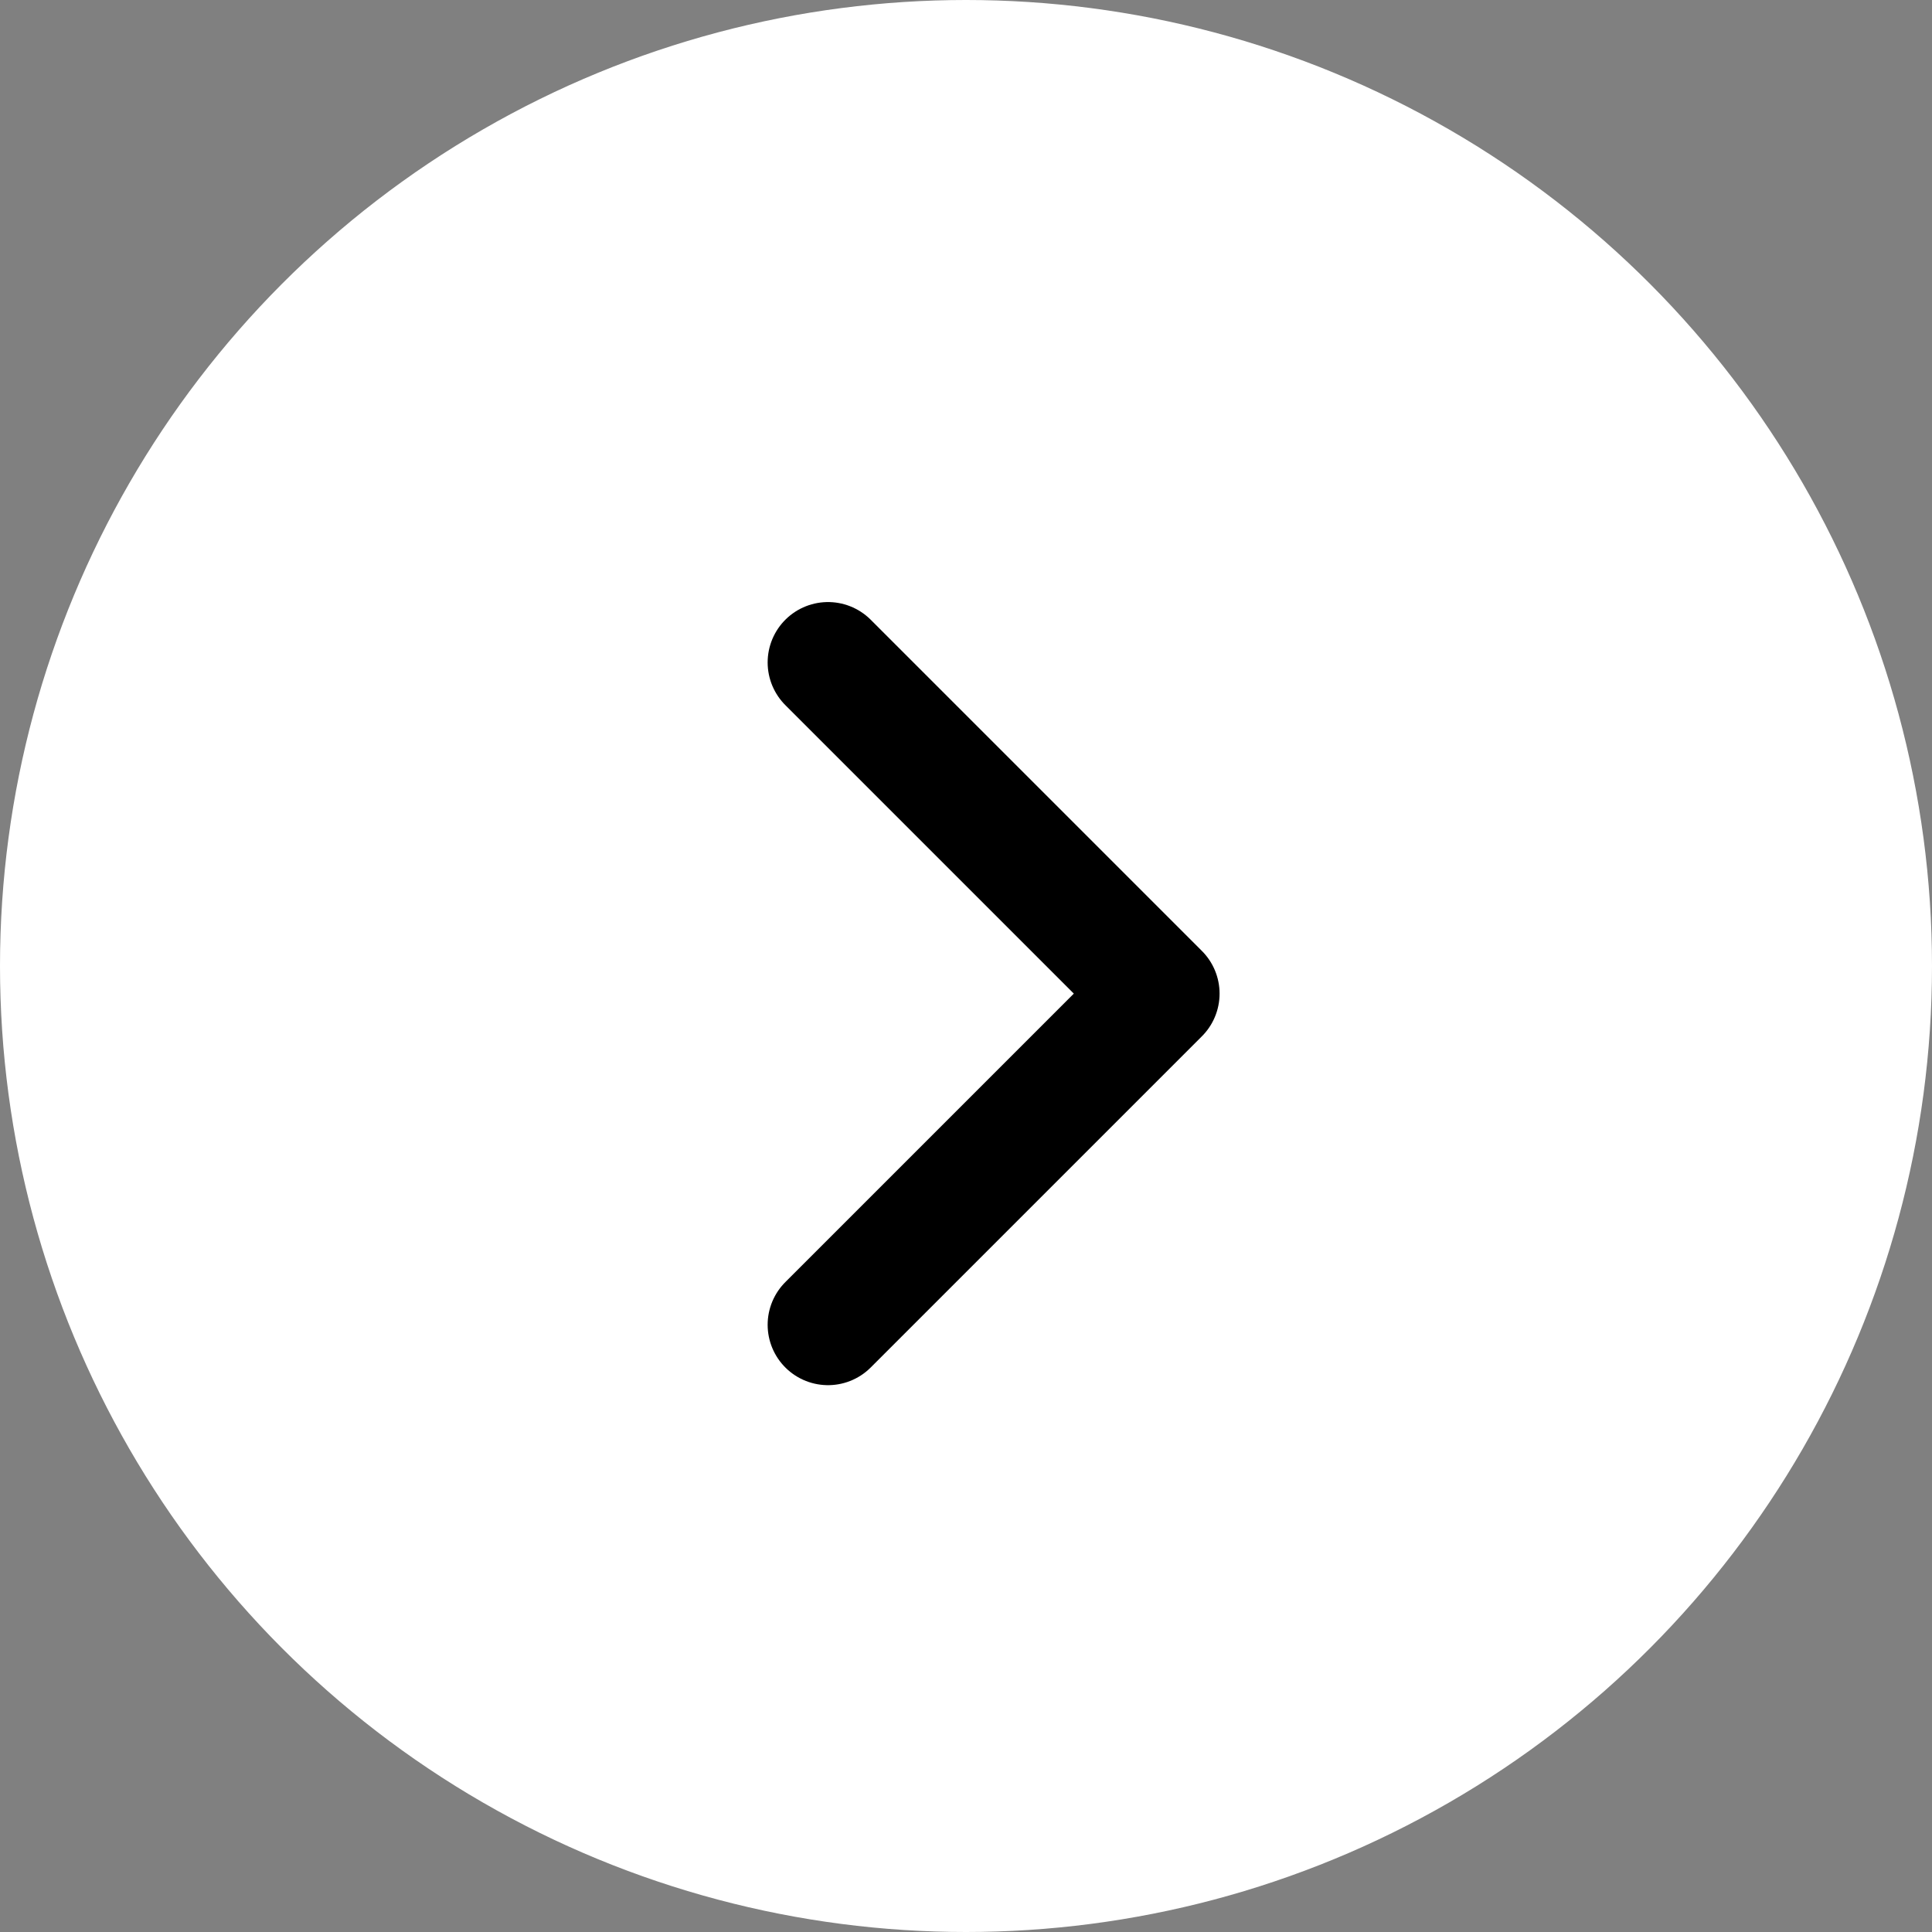
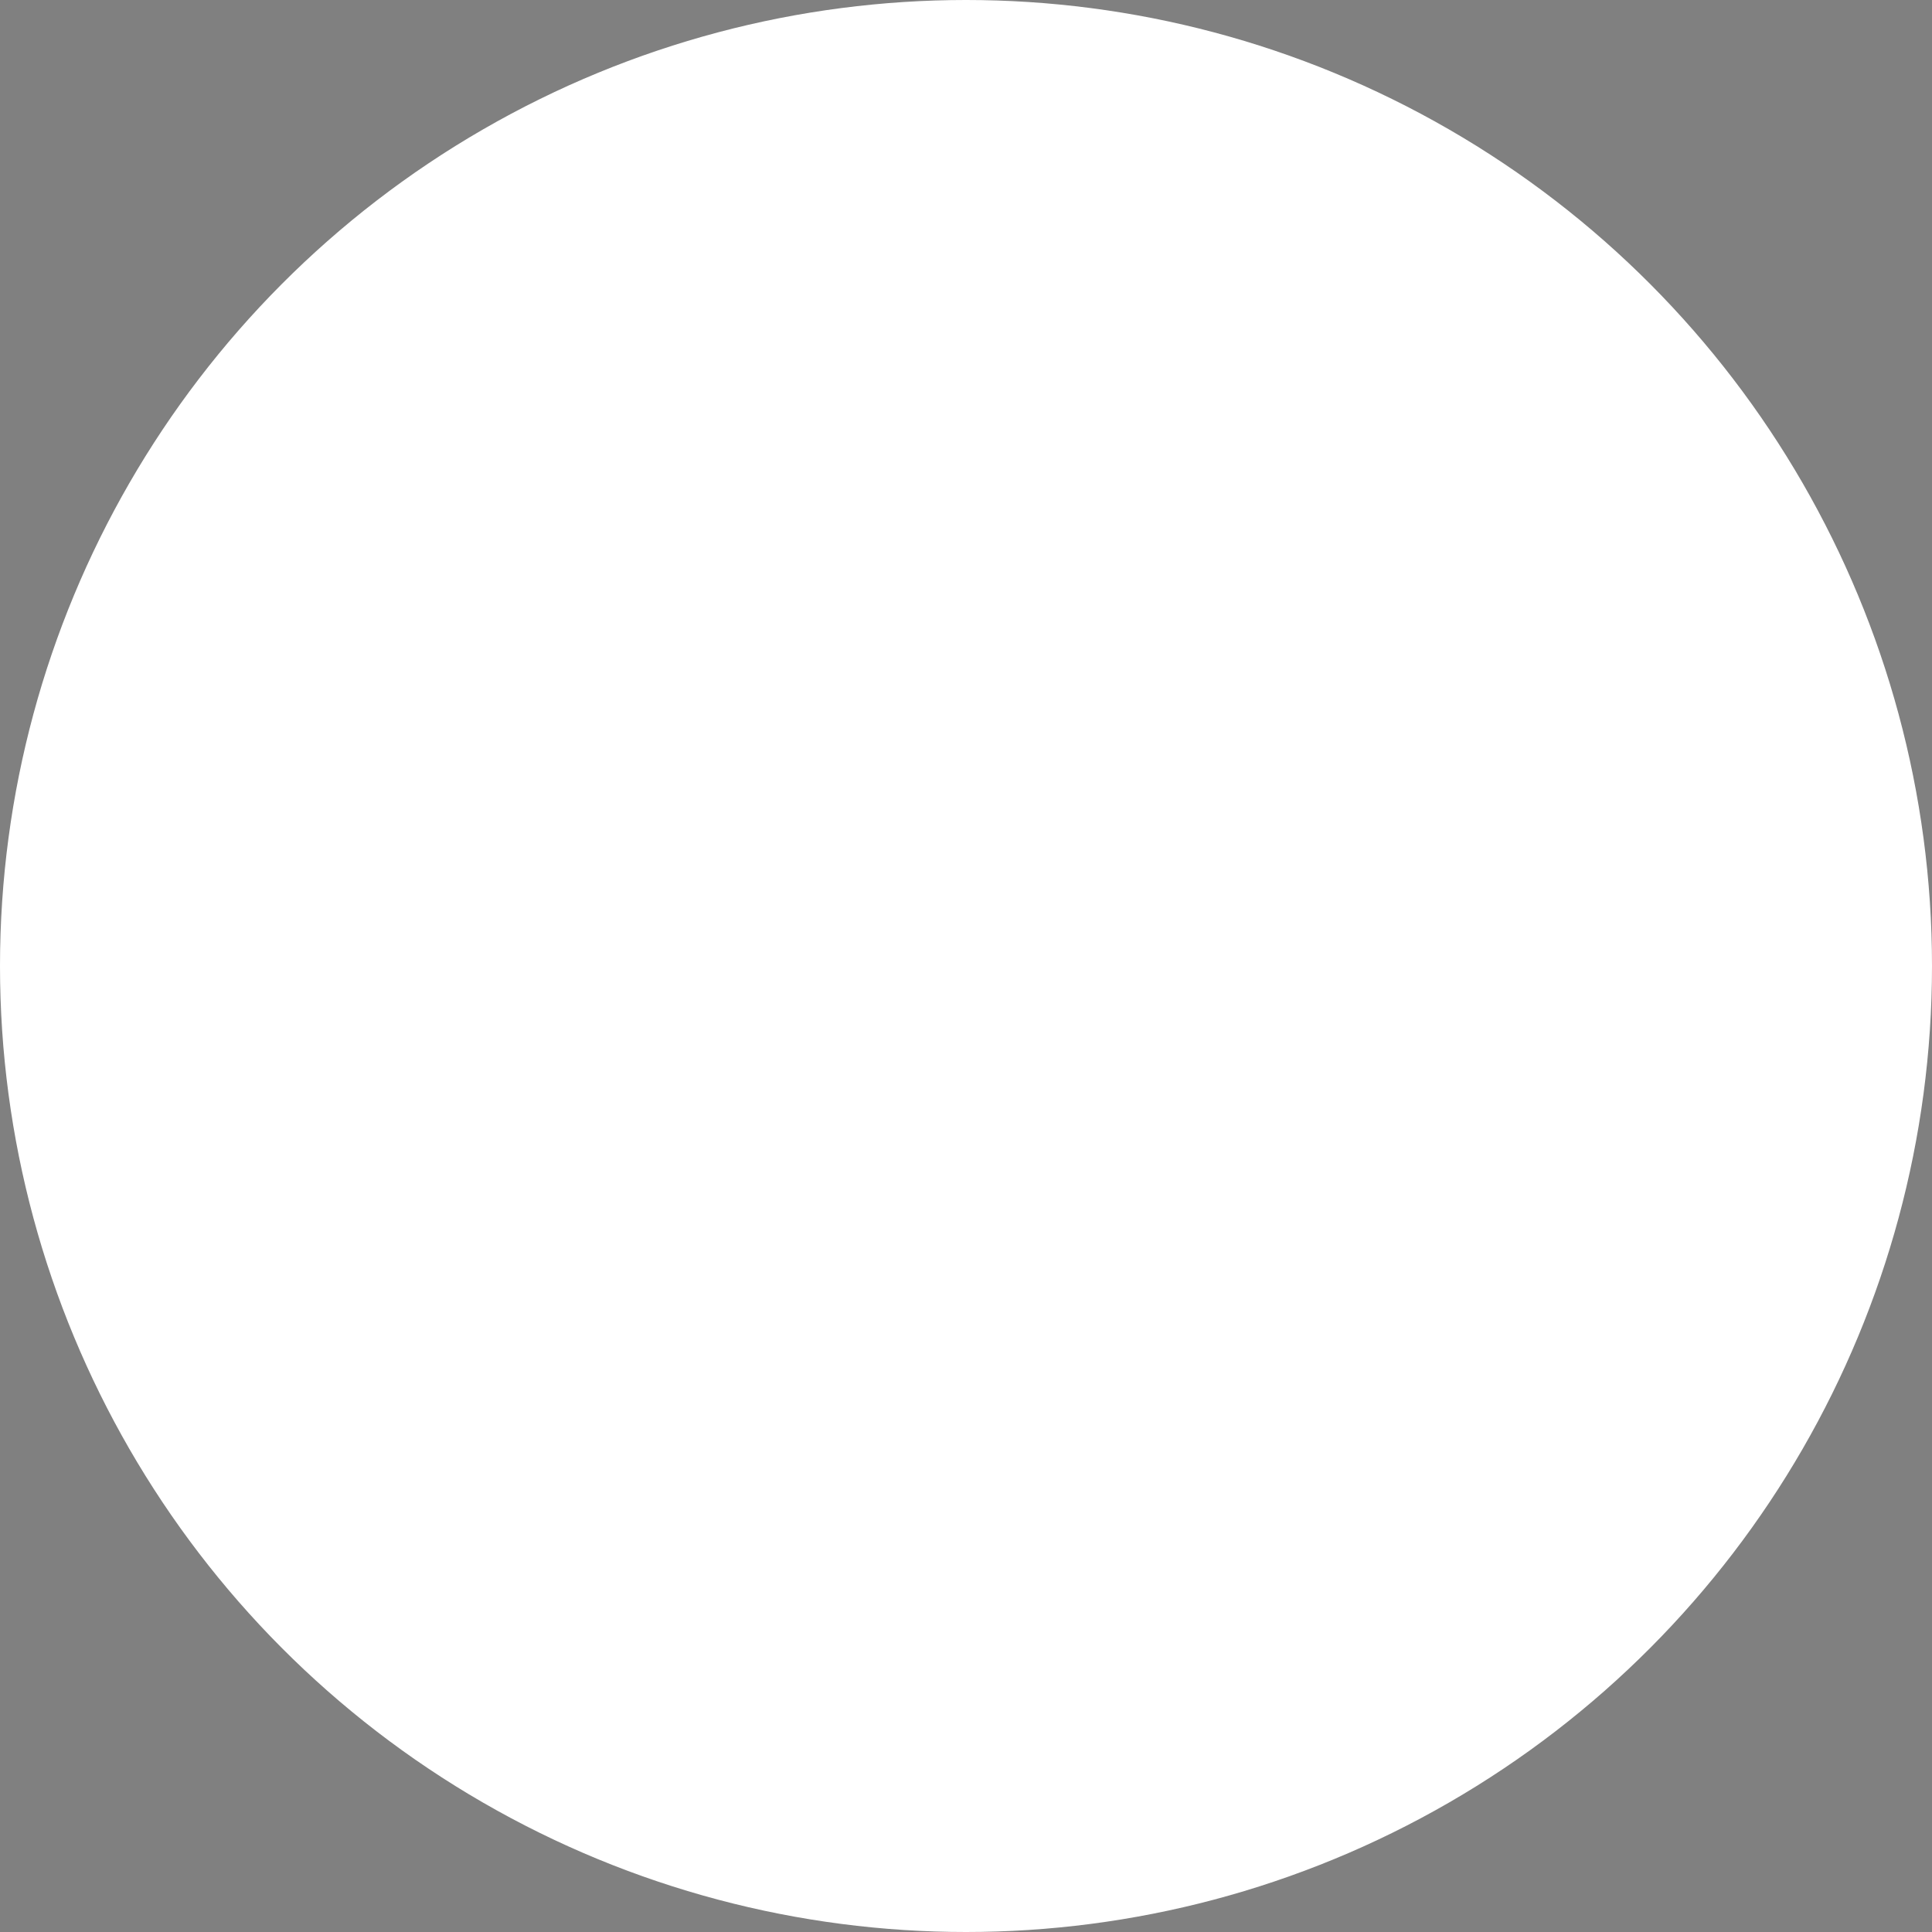
<svg xmlns="http://www.w3.org/2000/svg" width="24" height="24" viewBox="0 0 24 24" fill="none">
  <rect x="0" y="0" width="24" height="24" fill="#808080" stroke="none" />
  <circle cx="12" cy="12" r="11.676" fill="white" stroke="white" stroke-width="0.648" />
-   <path d="M10.286 16.457L14.4 12.343L10.286 8.229" stroke="black" stroke-width="1.5" stroke-linecap="round" stroke-linejoin="round" />
</svg>